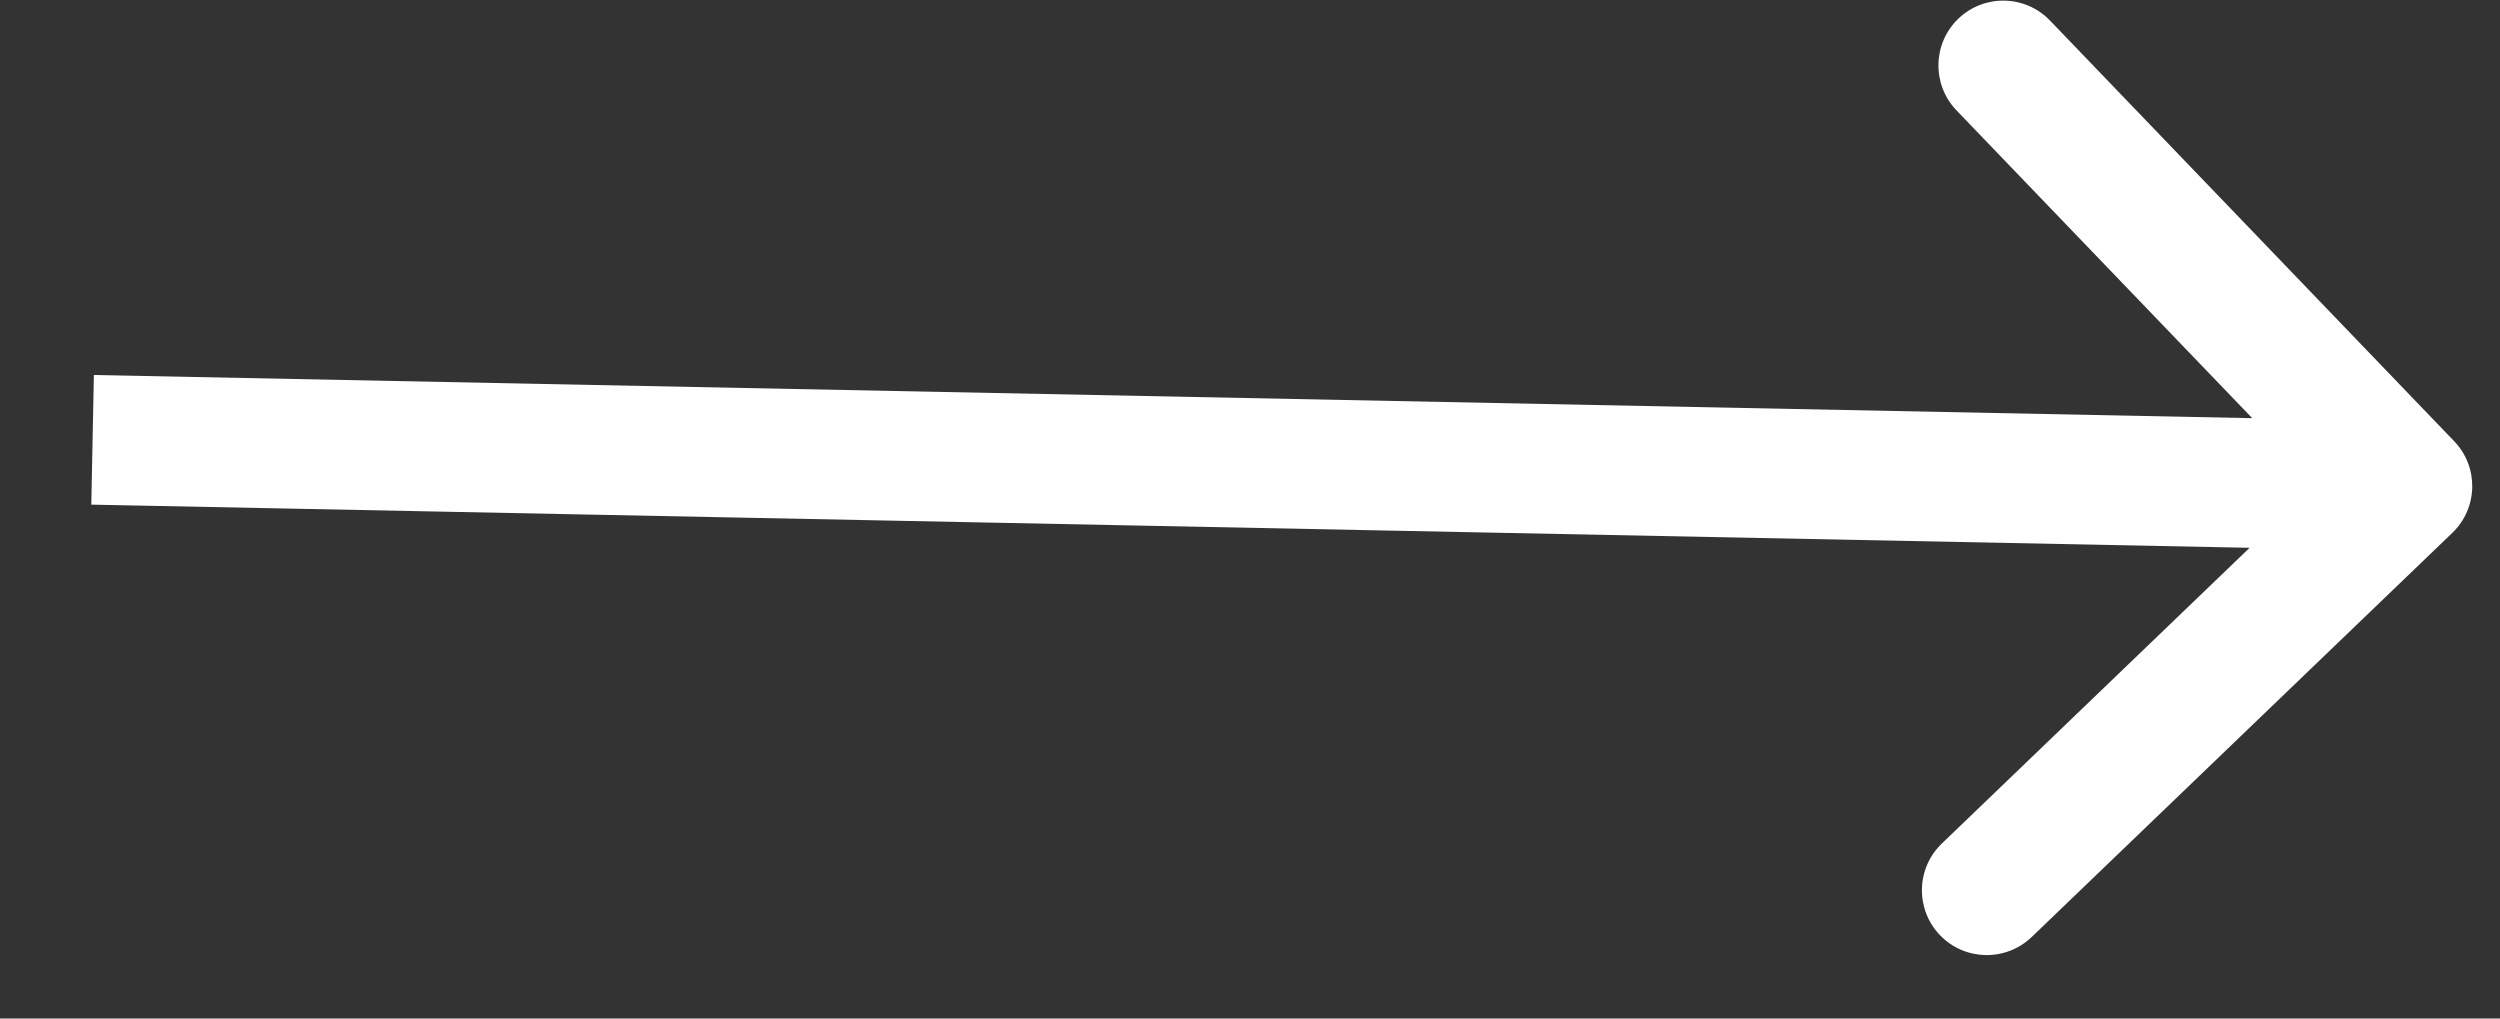
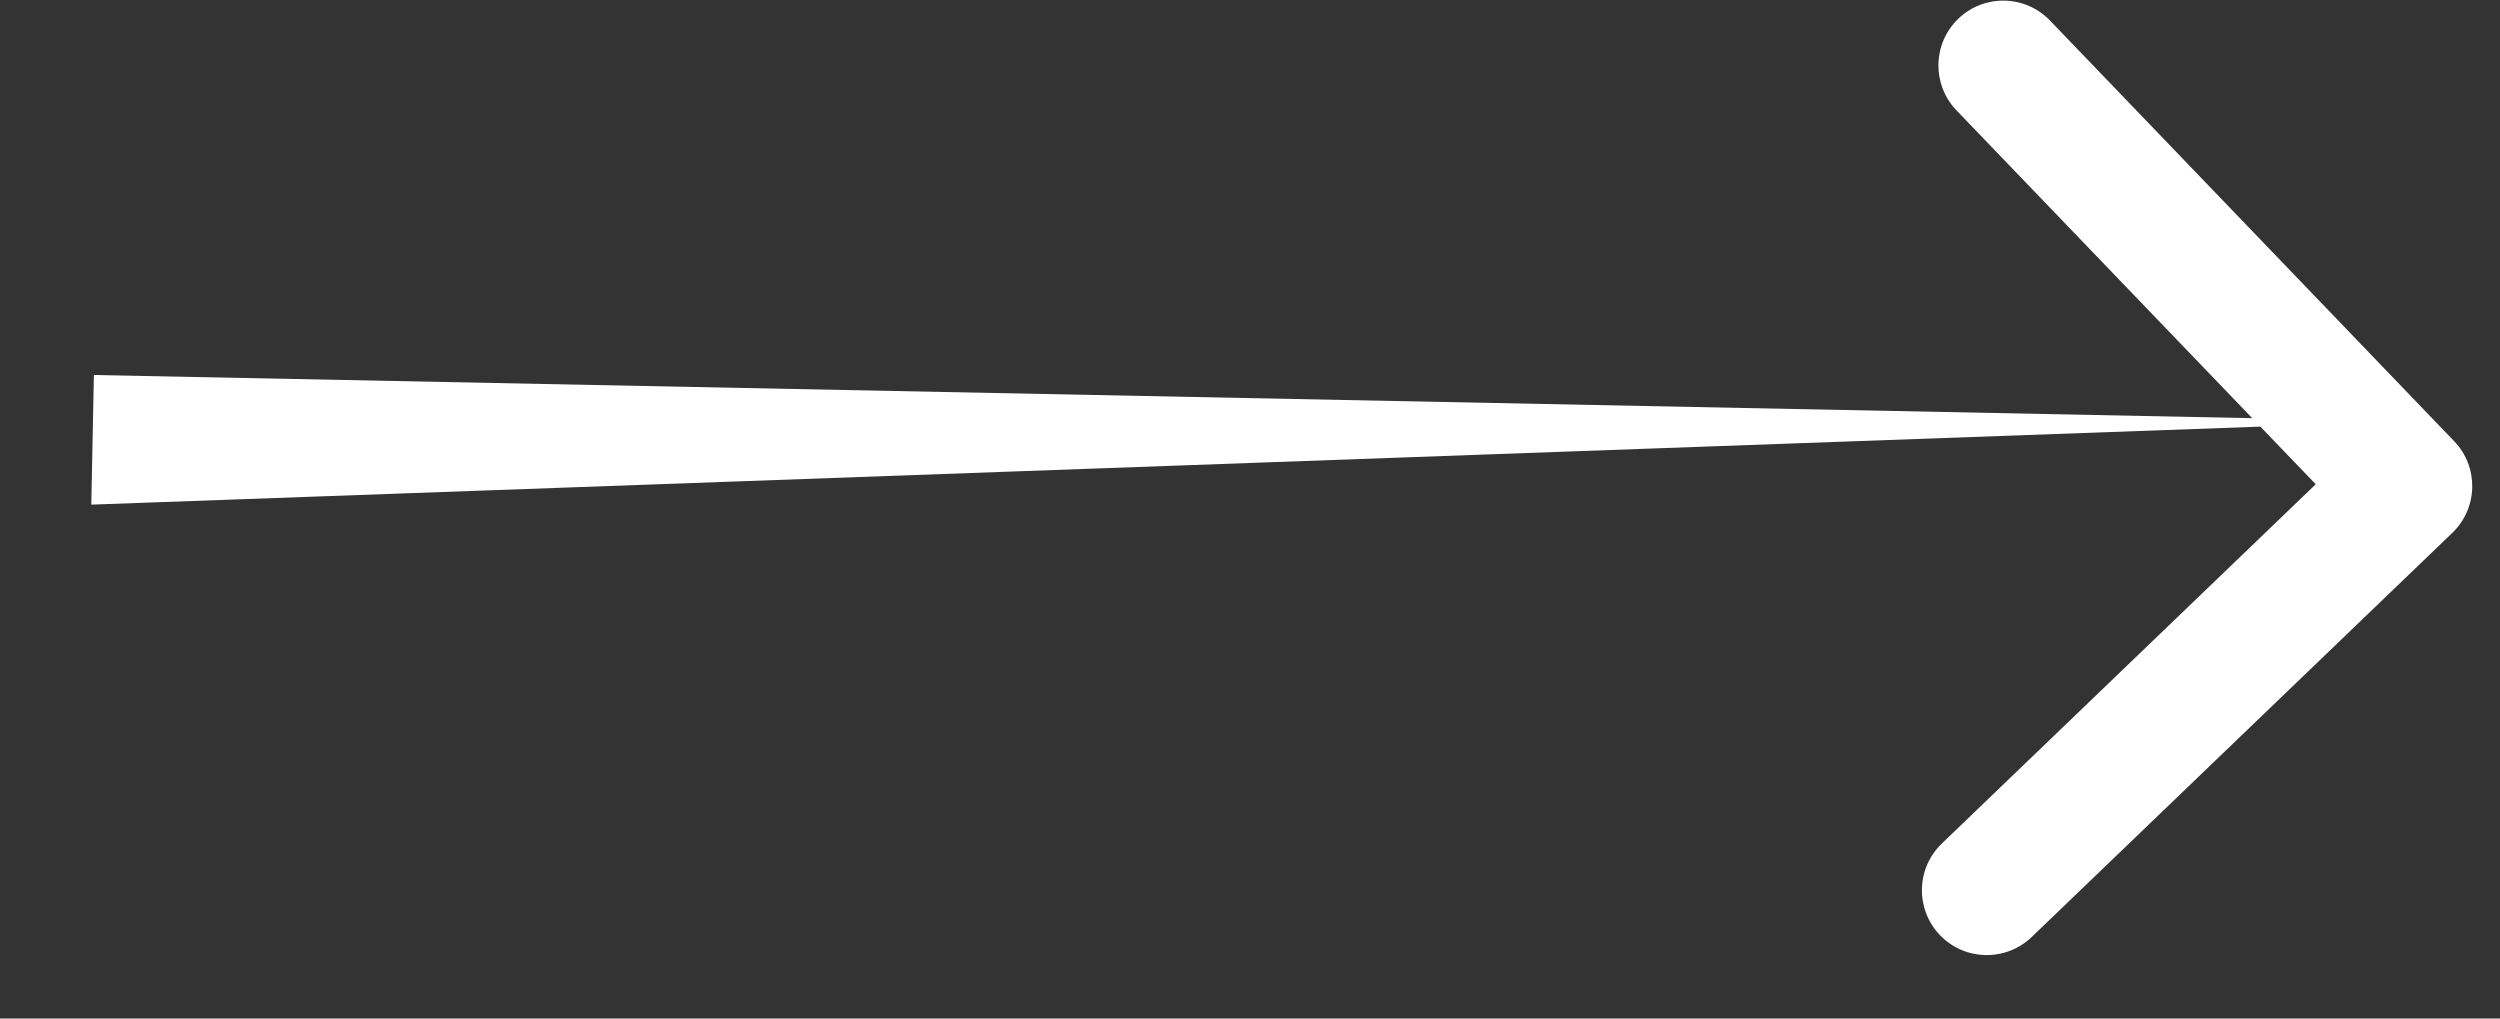
<svg xmlns="http://www.w3.org/2000/svg" width="27" height="11" viewBox="0 0 27 11" fill="none">
  <rect x="0" y="0" width="27" height="11" fill="#333333" stroke="none" />
-   <path d="M26.485 5.755C26.764 5.487 26.773 5.044 26.505 4.765L22.14 0.222C21.872 -0.057 21.429 -0.066 21.15 0.202C20.871 0.47 20.863 0.913 21.13 1.192L25.01 5.23L20.972 9.11C20.693 9.378 20.684 9.821 20.952 10.1C21.22 10.379 21.663 10.387 21.942 10.12L26.485 5.755ZM26.014 4.55L1.014 4.05L0.986 5.45L25.986 5.95L26.014 4.55Z" fill="white" />
+   <path d="M26.485 5.755C26.764 5.487 26.773 5.044 26.505 4.765L22.14 0.222C21.872 -0.057 21.429 -0.066 21.15 0.202C20.871 0.47 20.863 0.913 21.13 1.192L25.01 5.23L20.972 9.11C20.693 9.378 20.684 9.821 20.952 10.1C21.22 10.379 21.663 10.387 21.942 10.12L26.485 5.755ZM26.014 4.55L1.014 4.05L0.986 5.45L26.014 4.55Z" fill="white" />
</svg>